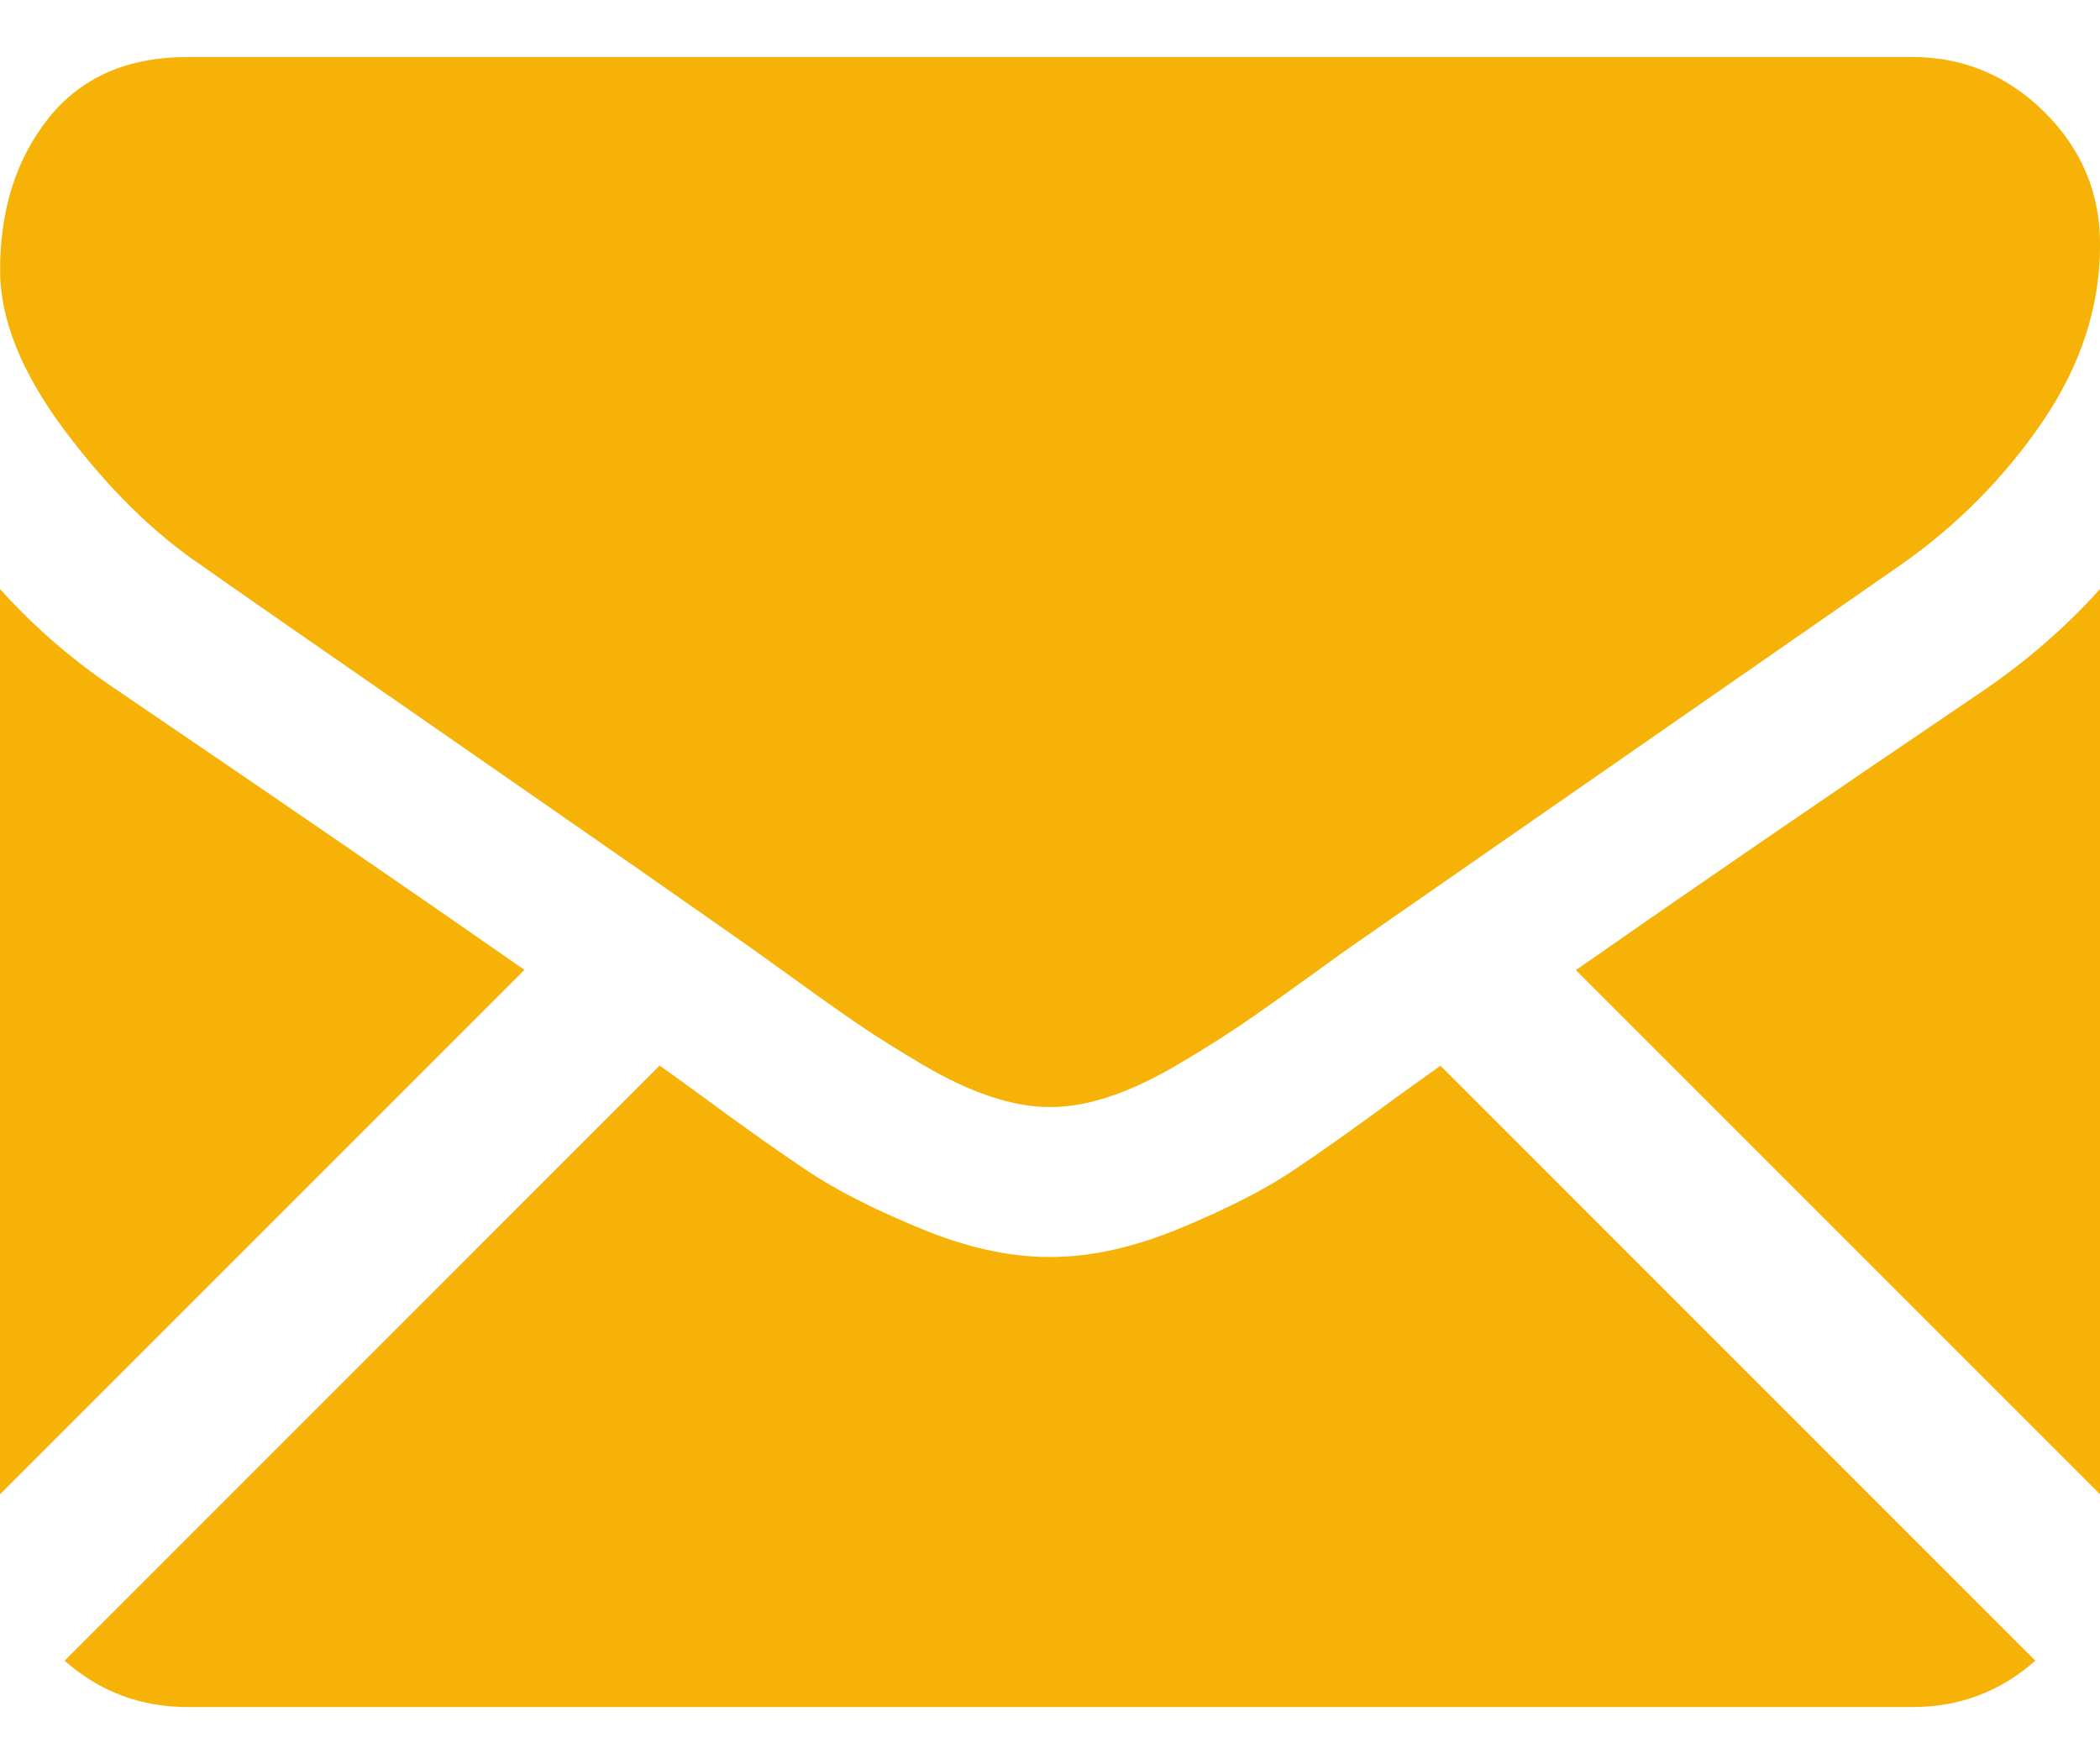
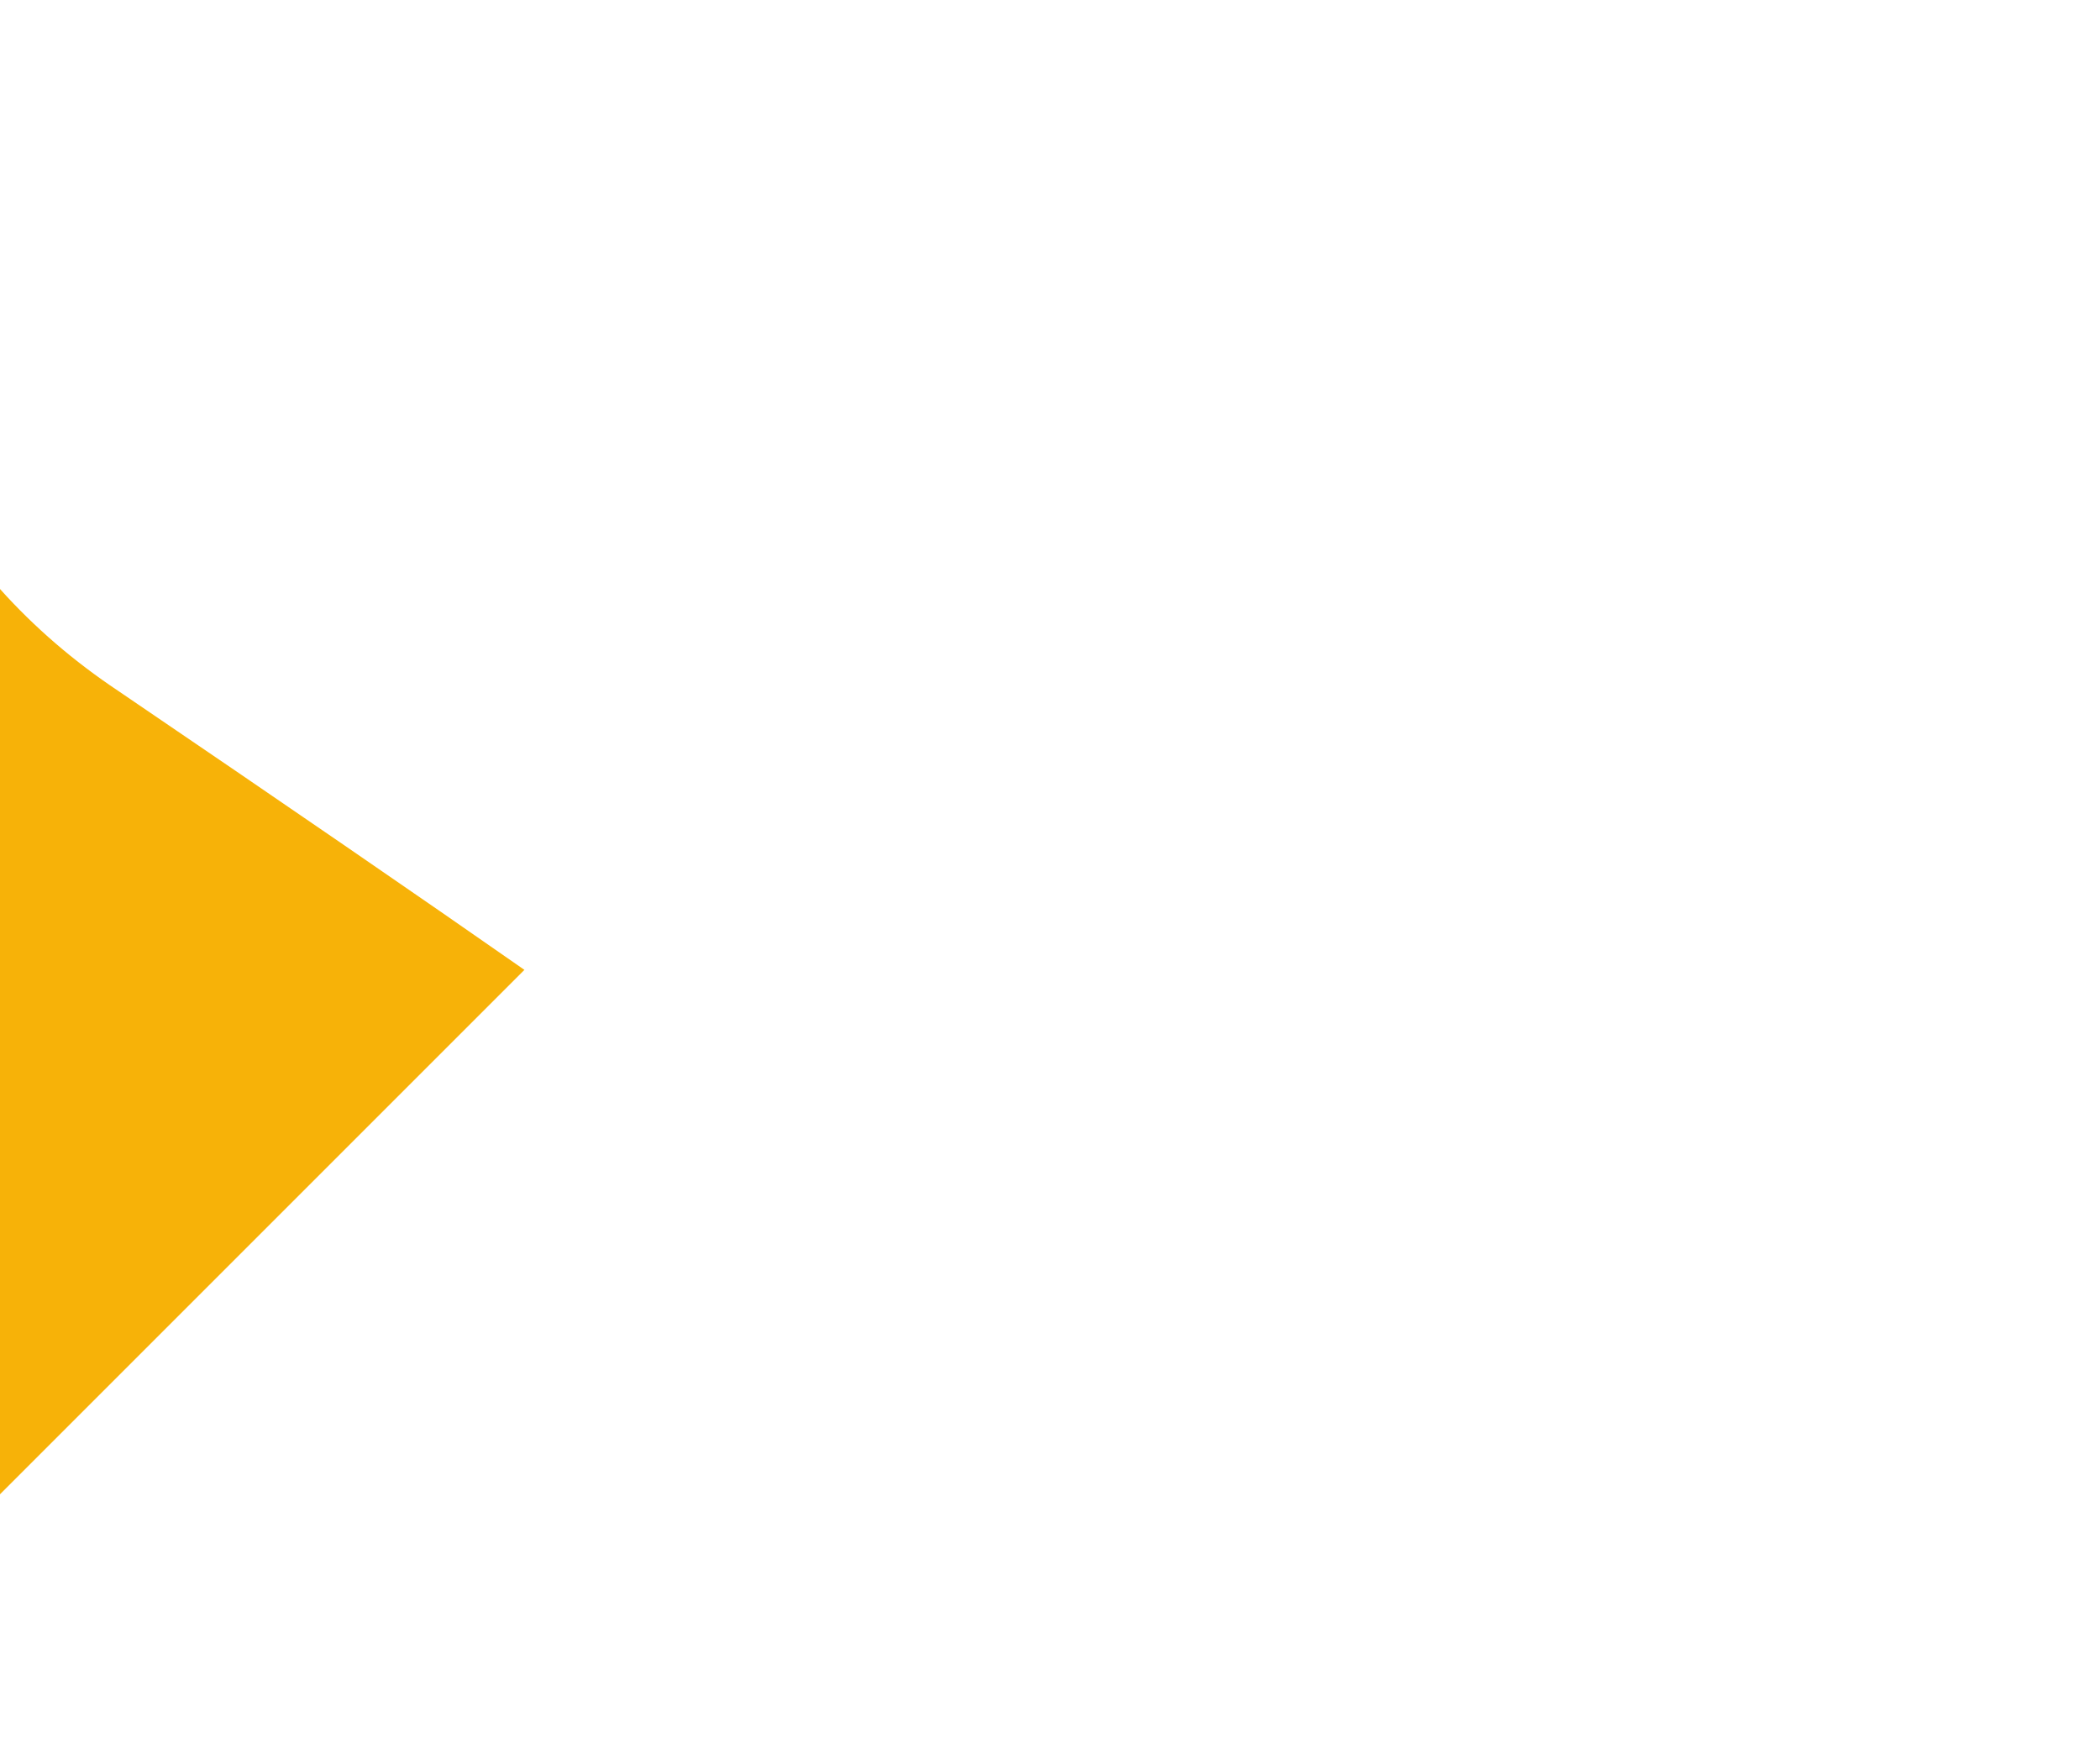
<svg xmlns="http://www.w3.org/2000/svg" width="25" height="21" viewBox="0 0 25 21" fill="none">
-   <path d="M22.768 20.322C23.33 20.322 23.817 20.136 24.23 19.77L17.148 12.687C16.978 12.808 16.813 12.927 16.657 13.039C16.127 13.43 15.697 13.734 15.367 13.953C15.037 14.171 14.597 14.395 14.049 14.622C13.499 14.85 12.988 14.964 12.514 14.964H12.5H12.486C12.011 14.964 11.5 14.85 10.951 14.622C10.402 14.395 9.963 14.171 9.633 13.953C9.303 13.734 8.873 13.43 8.342 13.039C8.195 12.931 8.031 12.812 7.853 12.685L0.769 19.77C1.183 20.136 1.67 20.322 2.232 20.322H22.768Z" fill="#F7B208" />
  <path d="M1.409 8.226C0.879 7.873 0.409 7.468 0 7.012V17.789L6.243 11.546C4.994 10.674 3.385 9.569 1.409 8.226Z" fill="#F7B208" />
-   <path d="M23.605 8.226C21.705 9.512 20.09 10.62 18.76 11.549L25 17.789V7.012C24.6 7.459 24.135 7.864 23.605 8.226Z" fill="#F7B208" />
-   <path d="M22.769 0.679H2.233C1.517 0.679 0.966 0.921 0.58 1.404C0.194 1.888 0.001 2.492 0.001 3.218C0.001 3.803 0.257 4.438 0.768 5.122C1.28 5.806 1.824 6.343 2.401 6.733C2.717 6.957 3.67 7.619 5.261 8.721C6.119 9.316 6.866 9.835 7.508 10.282C8.055 10.664 8.526 10.993 8.916 11.267C8.96 11.299 9.031 11.349 9.124 11.416C9.225 11.488 9.352 11.58 9.509 11.693C9.811 11.912 10.062 12.088 10.262 12.223C10.462 12.358 10.704 12.509 10.988 12.677C11.271 12.844 11.539 12.97 11.79 13.053C12.041 13.137 12.274 13.179 12.487 13.179H12.501H12.515C12.729 13.179 12.961 13.137 13.213 13.053C13.464 12.97 13.731 12.844 14.015 12.677C14.299 12.509 14.54 12.358 14.741 12.223C14.94 12.088 15.191 11.912 15.494 11.693C15.65 11.58 15.778 11.488 15.878 11.416C15.972 11.349 16.042 11.299 16.087 11.267C16.39 11.056 16.863 10.728 17.499 10.286C18.655 9.483 20.359 8.3 22.616 6.733C23.295 6.259 23.862 5.687 24.318 5.017C24.773 4.348 25.001 3.646 25.001 2.911C25.001 2.297 24.78 1.772 24.338 1.334C23.896 0.897 23.373 0.679 22.769 0.679Z" fill="#F7B208" />
</svg>